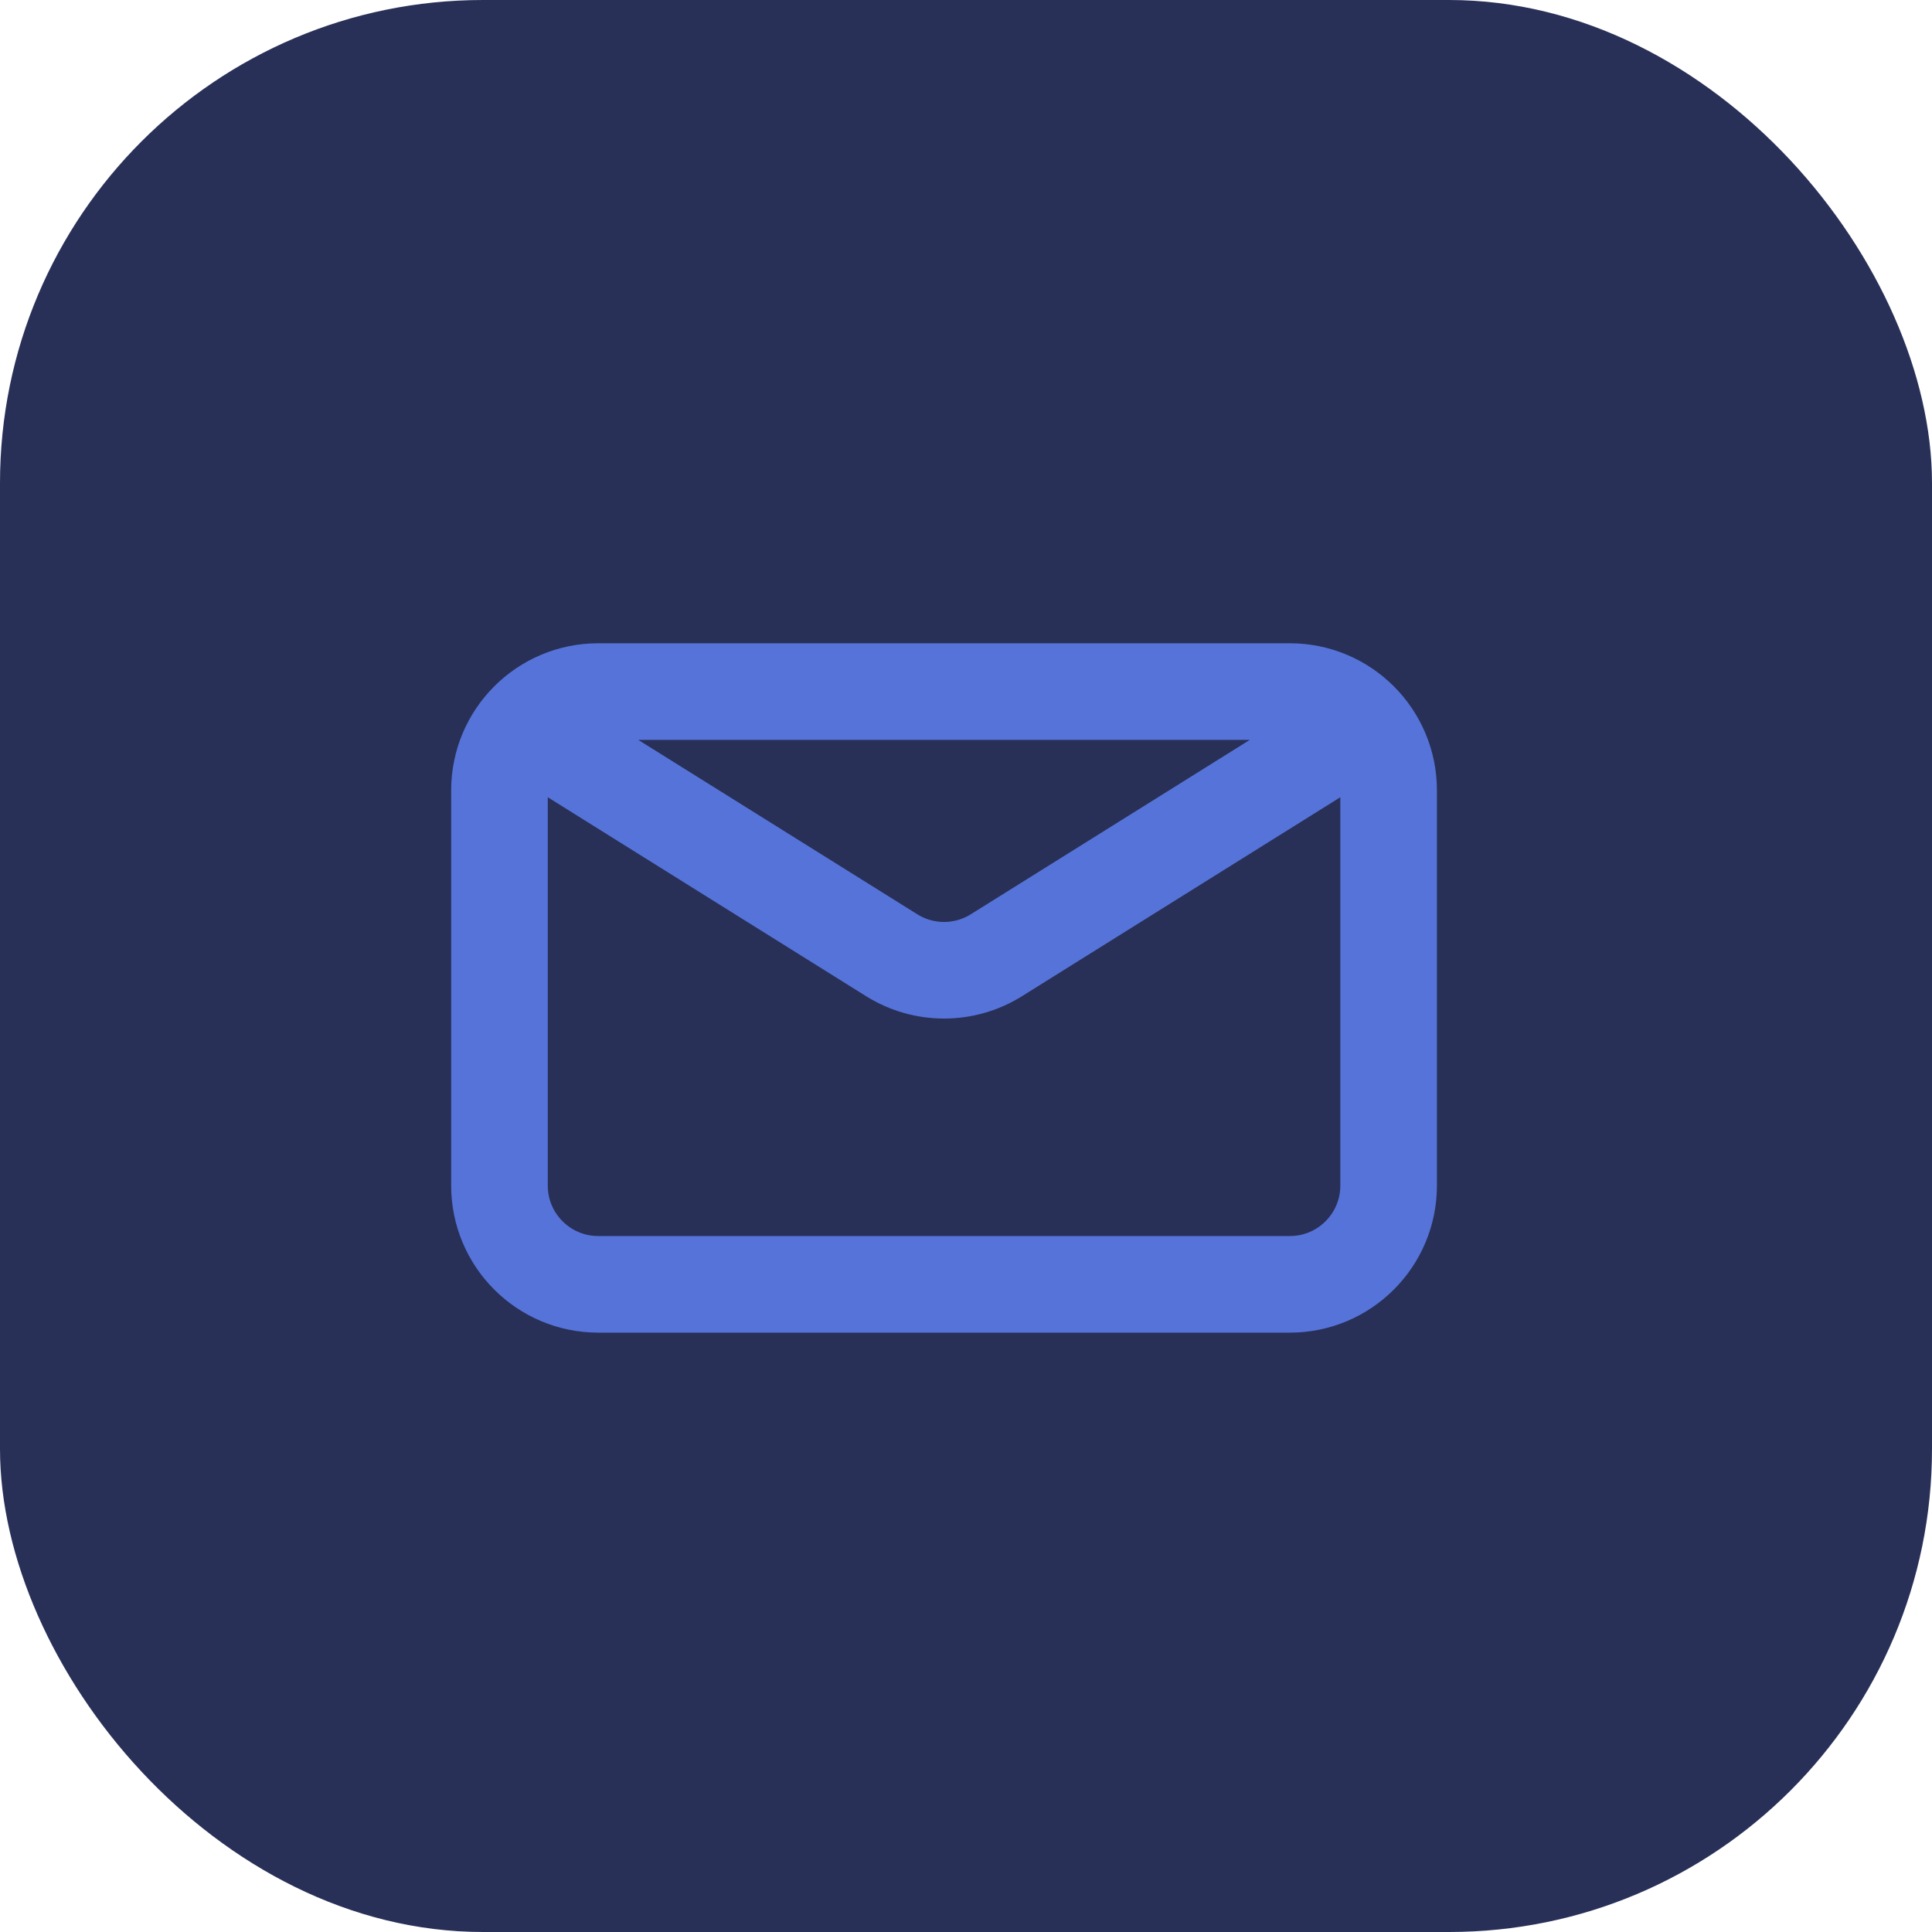
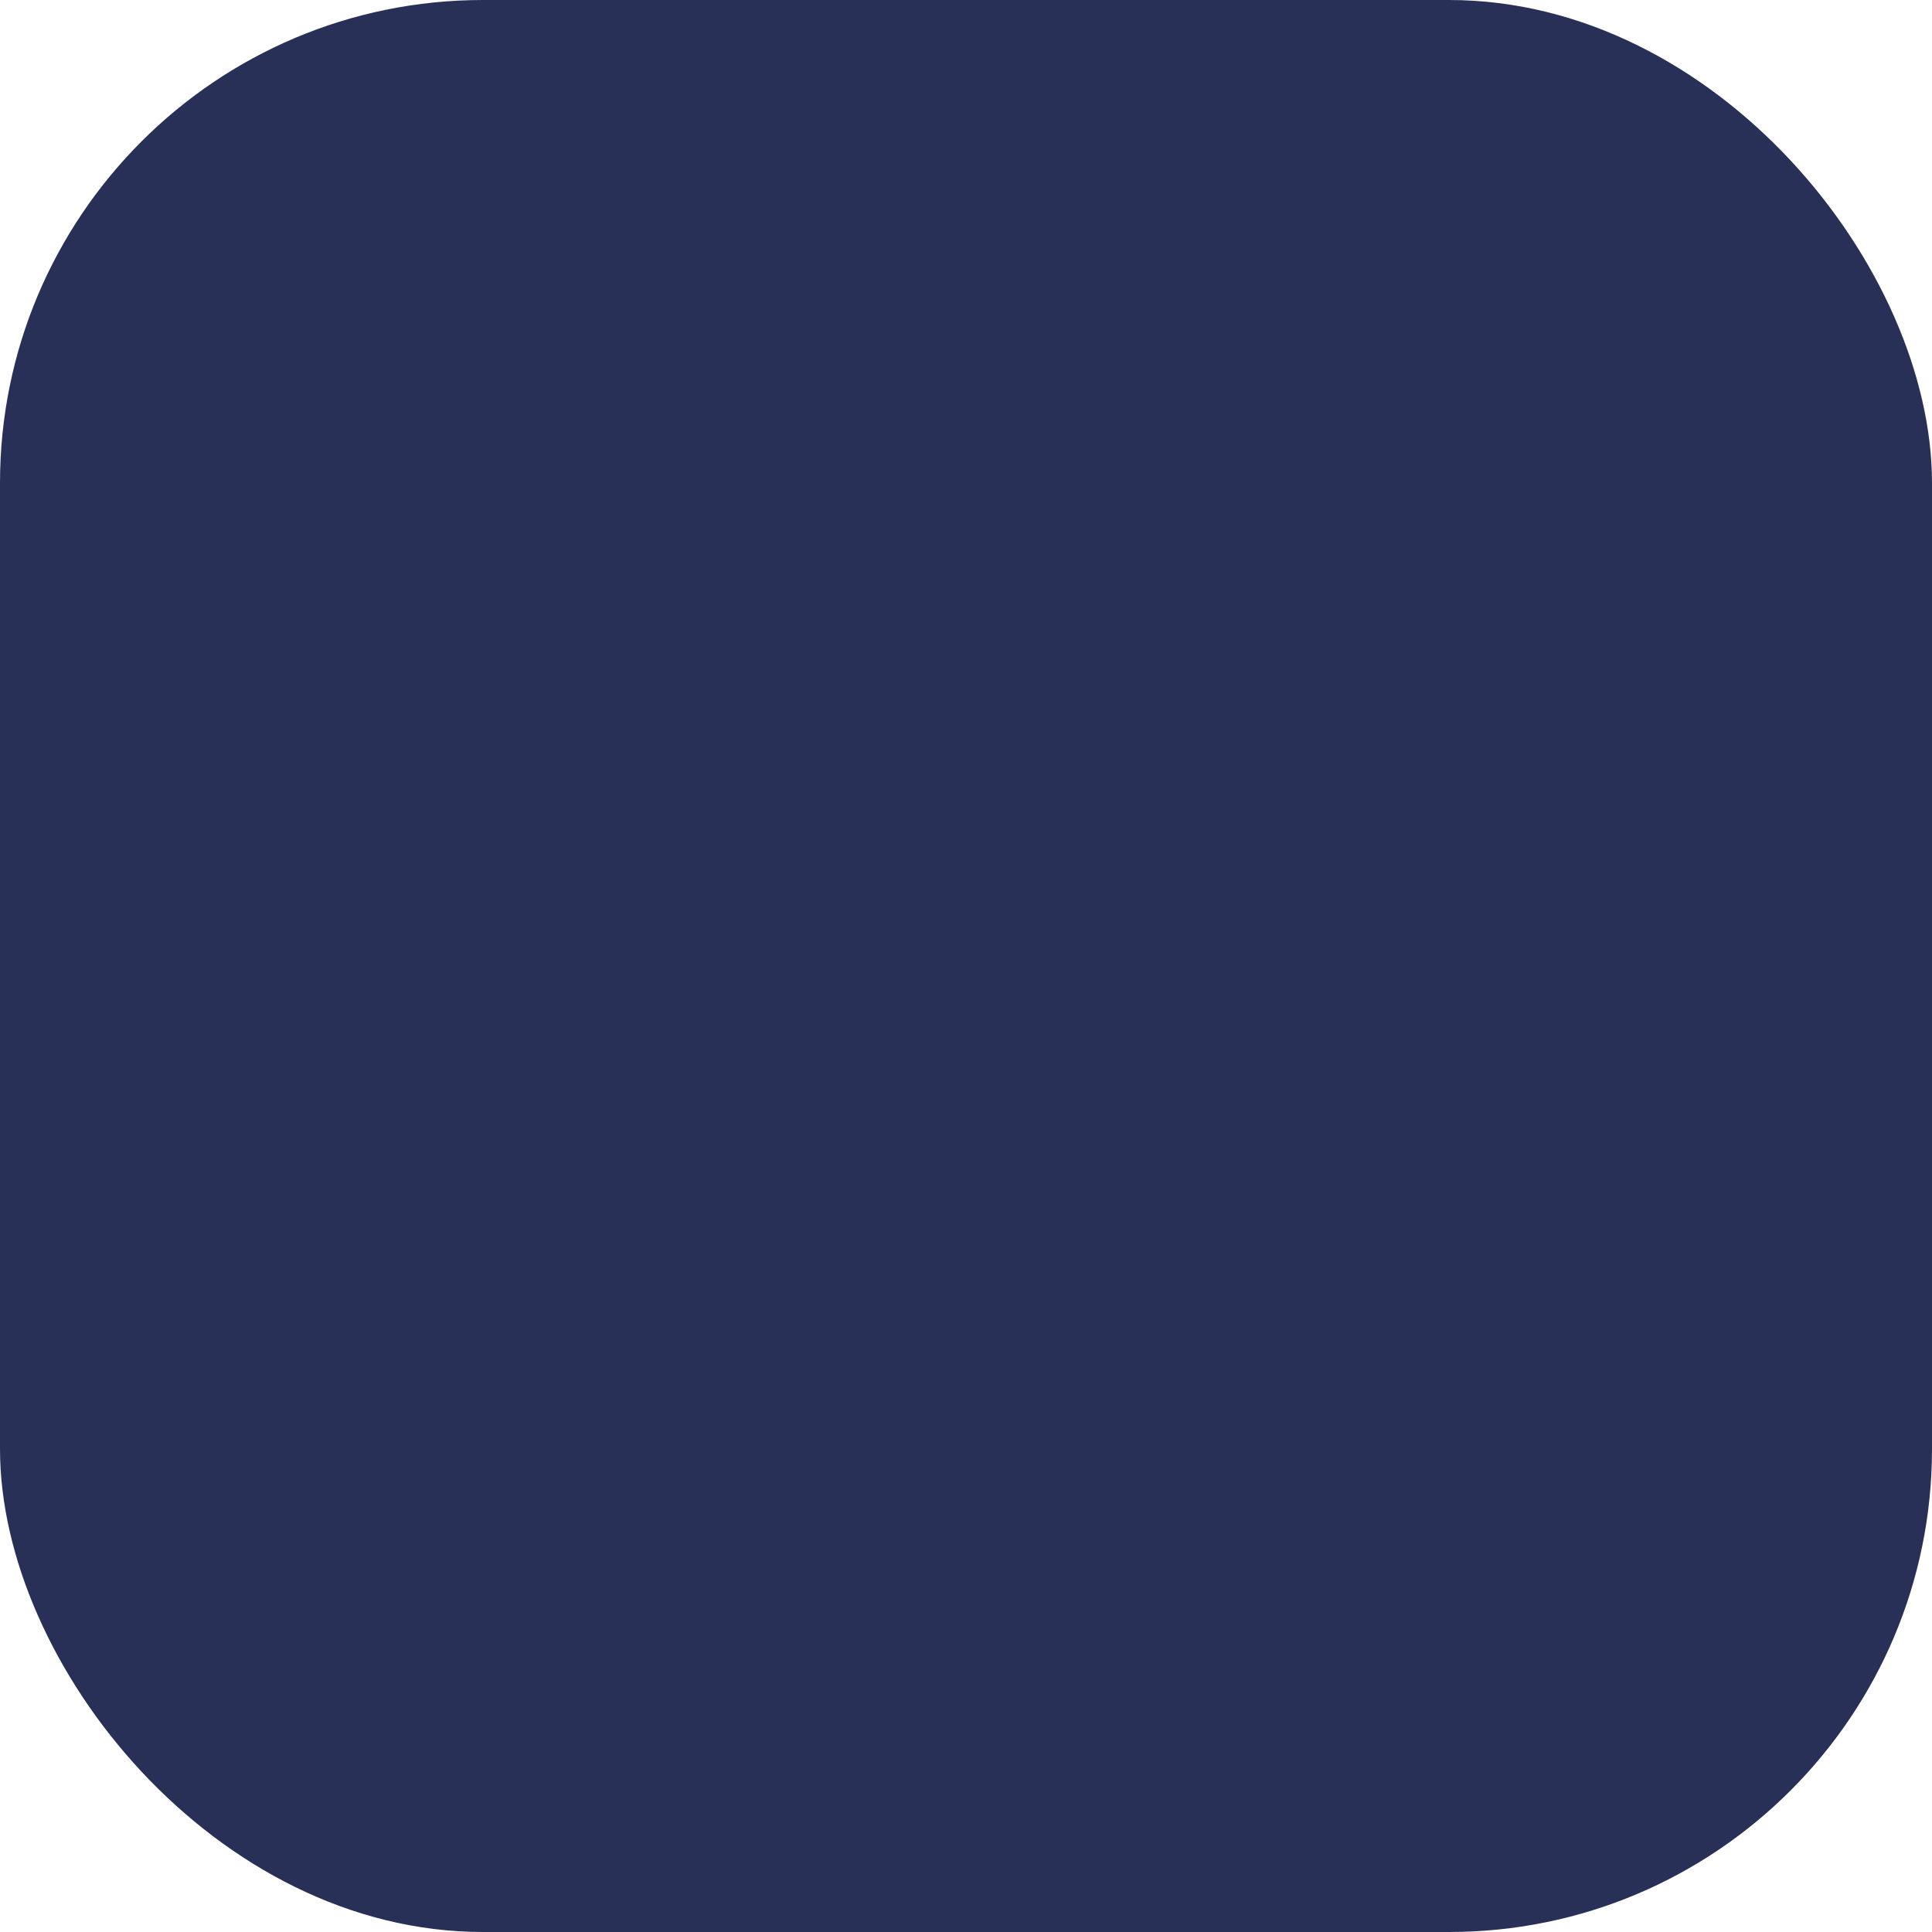
<svg xmlns="http://www.w3.org/2000/svg" width="44" height="44" viewBox="0 0 44 44" fill="none">
  <rect width="44" height="44" rx="11" fill="#283057" />
-   <path d="M12.5 16.875L20.308 21.755C21.037 22.211 21.963 22.211 22.692 21.755L30.5 16.875M13.625 29.25H29.375C30.618 29.25 31.625 28.243 31.625 27V18C31.625 16.757 30.618 15.75 29.375 15.75H13.625C12.382 15.75 11.375 16.757 11.375 18V27C11.375 28.243 12.382 29.25 13.625 29.25Z" stroke="#5673D9" stroke-width="2.2" stroke-linecap="round" stroke-linejoin="round" />
</svg>